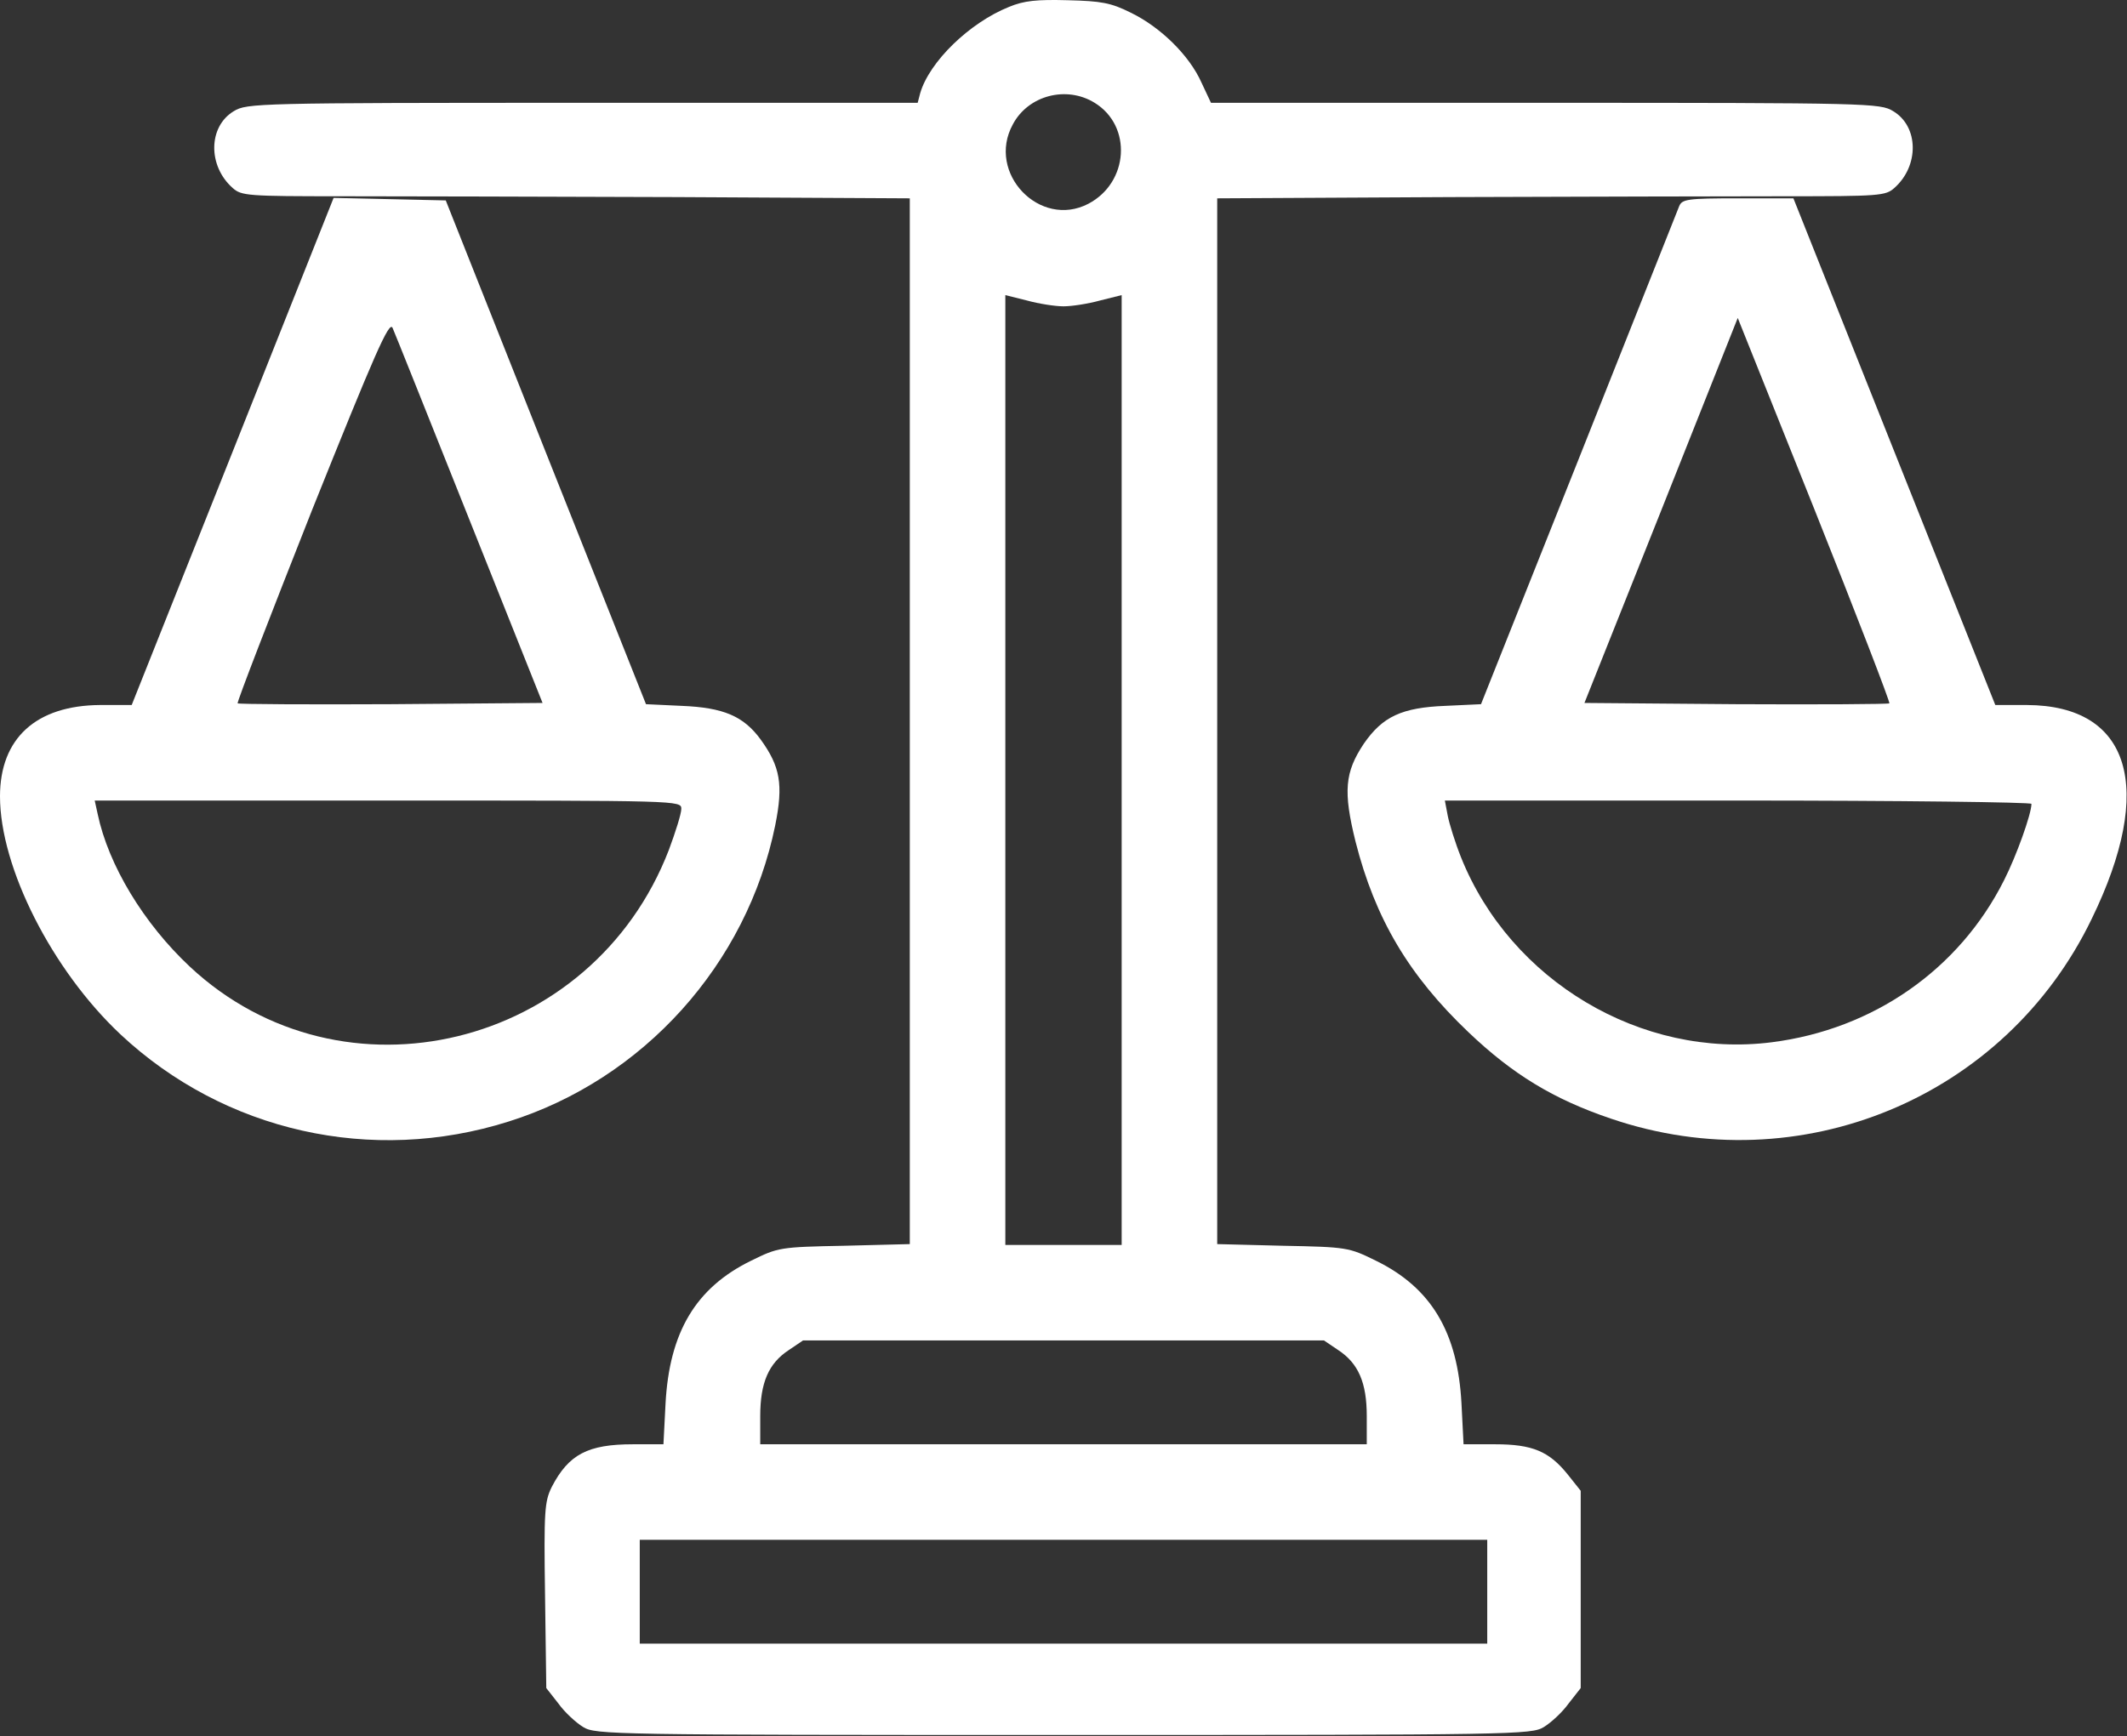
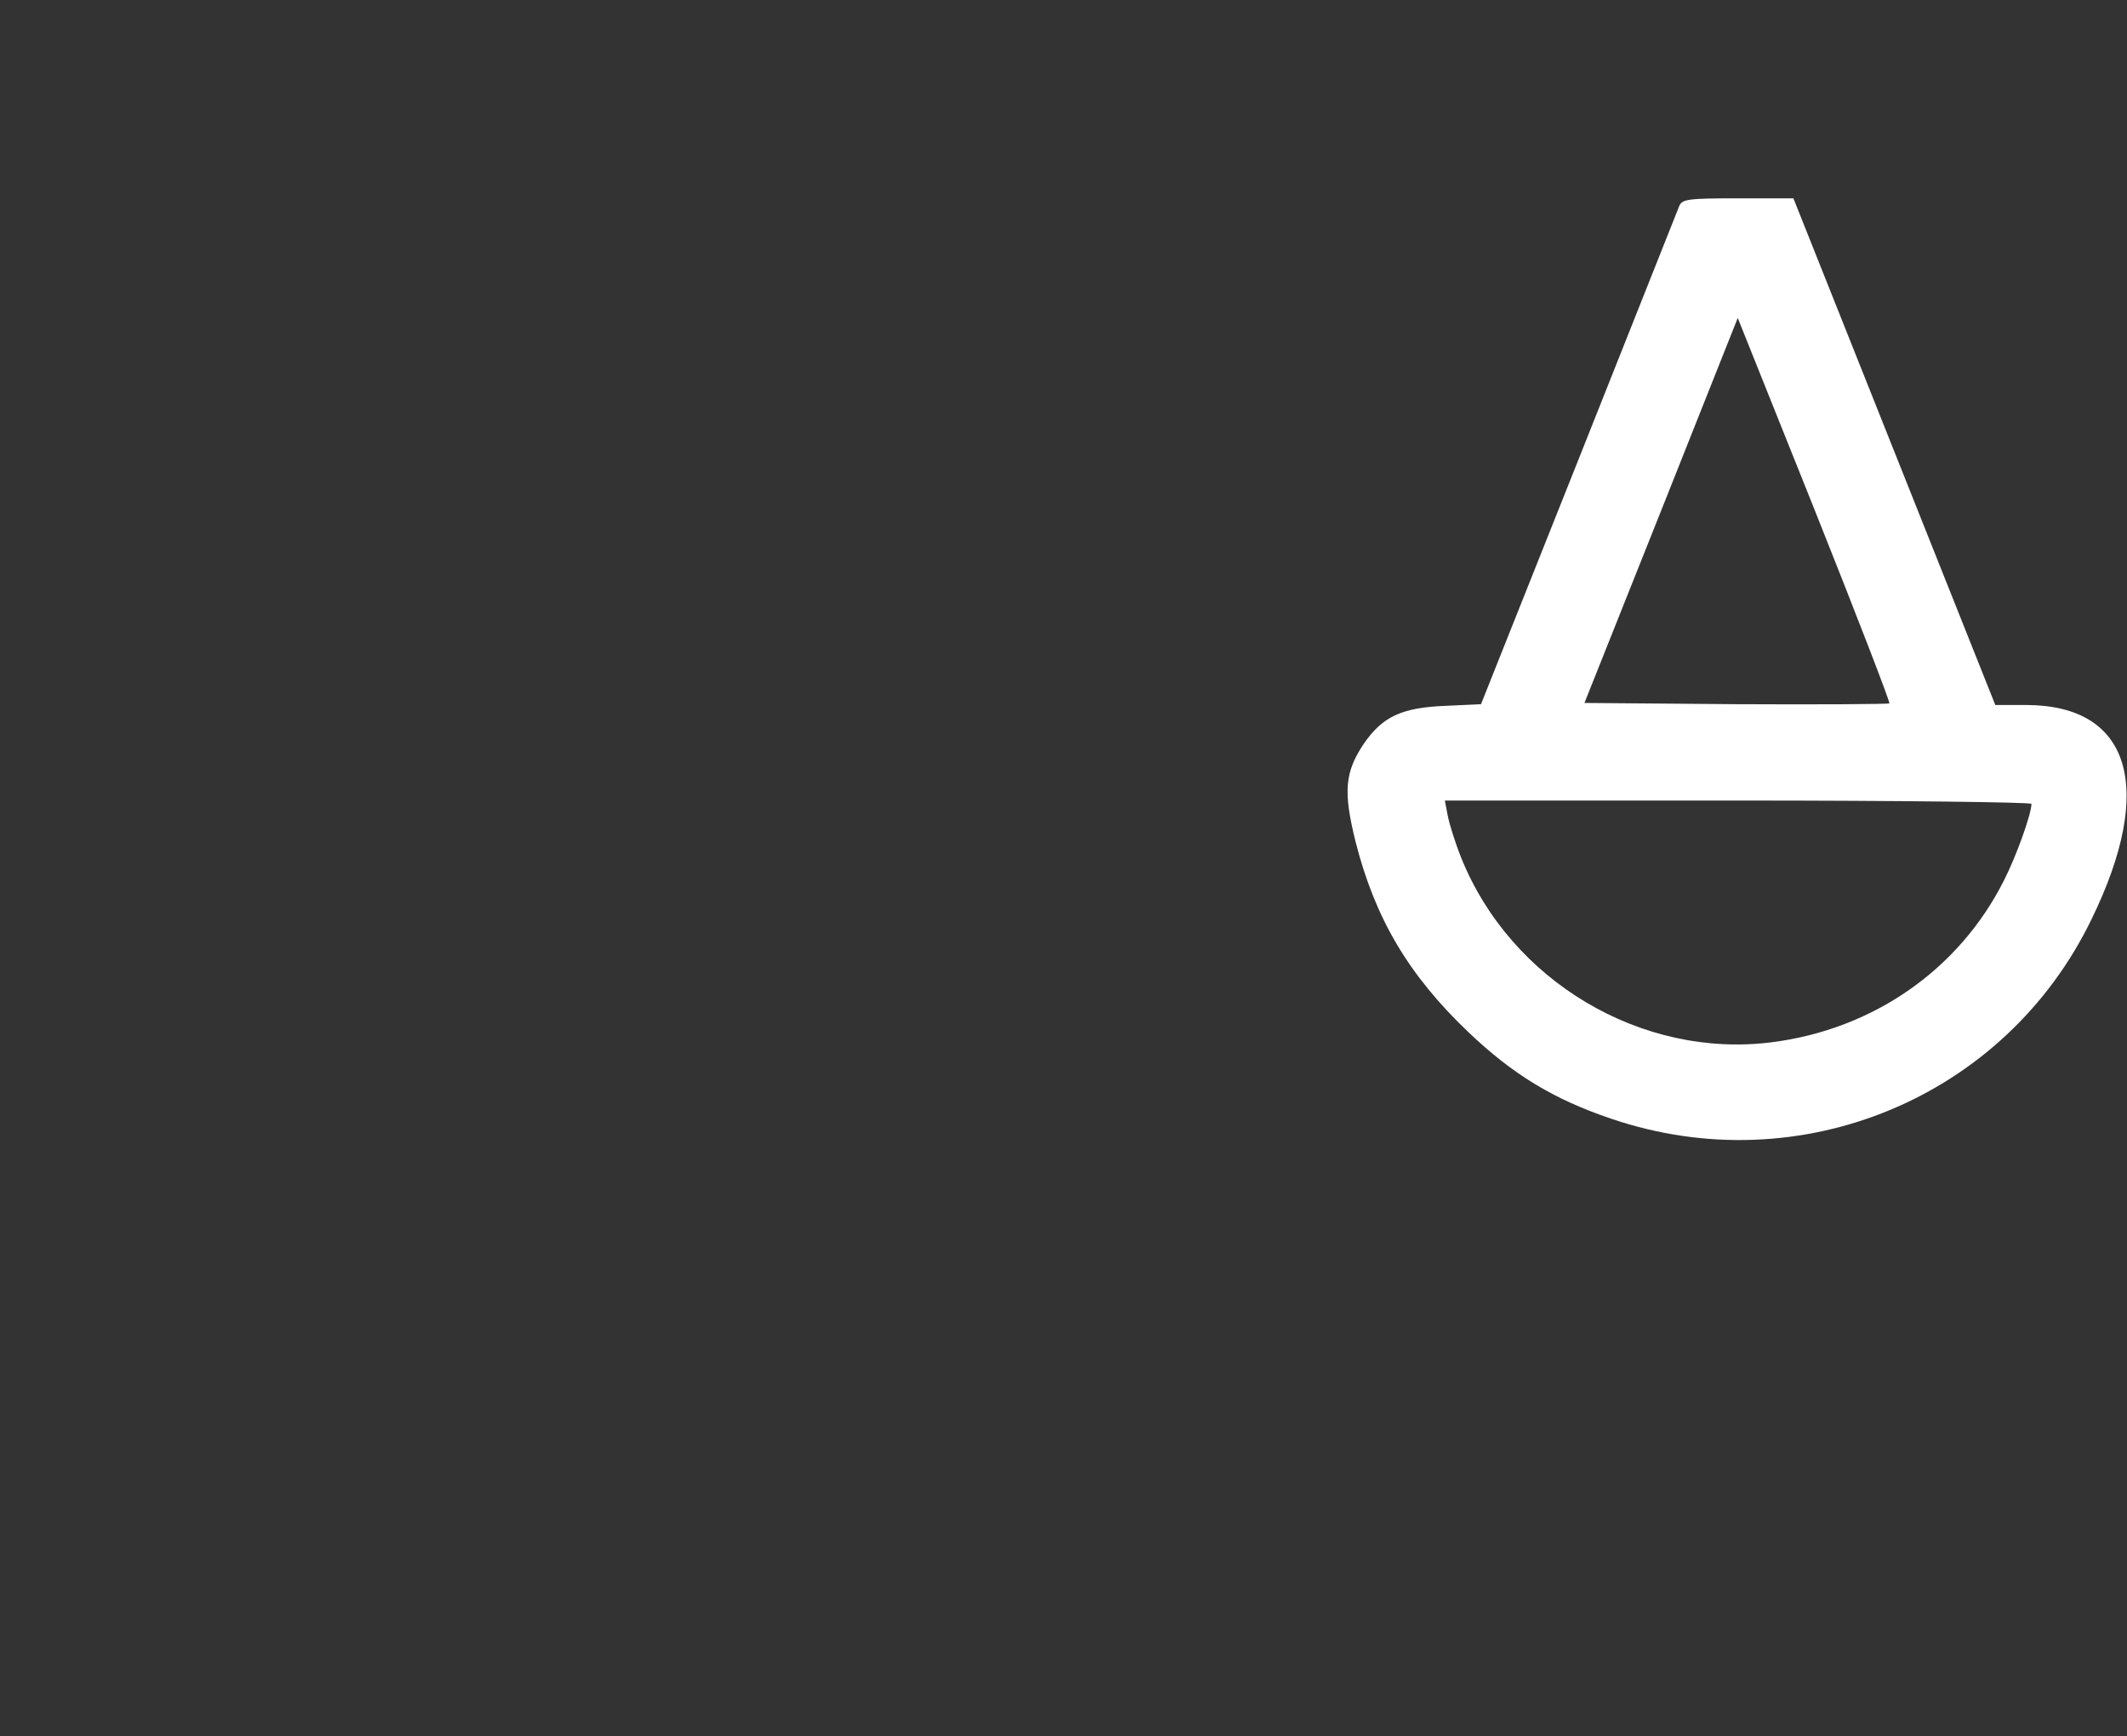
<svg xmlns="http://www.w3.org/2000/svg" width="512" height="418" viewBox="0 0 512 418" fill="none">
  <rect x="0" y="0" width="512" height="418" fill="#333333" stroke="none" />
-   <path d="M242.9 1.655C233.4 5.455 223.7 14.855 221.5 22.455L220.9 24.755H140.2C61.9 24.755 59.4 24.855 56.3 26.755C50.1 30.455 50 39.955 56 45.255C58.1 47.155 59.6 47.255 82.4 47.255C95.6 47.255 131.8 47.355 162.8 47.455L219 47.755V173.655V299.555L203.2 299.955C187.7 300.255 187.3 300.355 180.8 303.555C167.5 310.055 161.1 320.755 160.2 338.055L159.7 347.755H152.4C141.5 347.755 136.9 350.155 132.8 358.055C131.1 361.555 130.9 363.655 131.2 384.155L131.5 406.455L134.4 410.155C135.9 412.255 138.6 414.755 140.4 415.855C143.4 417.655 147 417.755 256 417.755C365 417.755 368.6 417.655 371.6 415.855C373.4 414.755 376.1 412.255 377.6 410.155L380.5 406.455V382.655V358.955L377.4 355.055C372.9 349.455 368.9 347.755 359.9 347.755H352.3L351.8 337.955C350.9 320.755 344.5 310.055 331.2 303.555C324.7 300.355 324.3 300.255 308.8 299.955L293 299.555V173.655V47.755L349.3 47.455C380.2 47.355 416.4 47.255 429.6 47.255C452.4 47.255 453.9 47.155 456 45.255C462 39.955 461.9 30.455 455.7 26.755C452.6 24.855 450.1 24.755 372 24.755H291.5L289.2 19.855C286.3 13.355 279.4 6.555 272.2 3.055C267.4 0.655 265.1 0.255 257 0.055C249.6 -0.145 246.5 0.155 242.9 1.655ZM263.5 24.755C272.6 30.355 271.7 43.955 262 49.055C250.3 55.155 237.4 41.655 243.8 29.955C247.5 22.955 256.7 20.555 263.5 24.755ZM256 73.755C258 73.755 261.9 73.155 264.8 72.355L270 71.055V185.355V299.755H256H242V185.355V71.055L247.2 72.355C250.1 73.155 254 73.755 256 73.755ZM322.1 325.055C327 328.255 329 332.955 329 340.955V347.755H256H183V340.955C183 332.955 185 328.255 189.9 325.055L193.3 322.755H256H318.7L322.1 325.055ZM358 383.255V395.755H256H154V383.255V370.755H256H358V383.255Z" fill="white" />
-   <path d="M56 108.755L31.7 169.755H24.1C8.7 169.855 0 177.755 0 191.755C0 208.855 12.5 233.555 29 249.055C54 272.455 89.5 280.455 122.4 270.055C154.9 259.855 179.8 232.155 186.6 198.755C188.6 188.855 187.8 184.555 183.1 178.055C179 172.455 174.2 170.355 164 169.955L155.5 169.555L131.4 108.955L107.3 48.255L93.8 47.955L80.3 47.655L56 108.755ZM113 125.155L130.6 169.255L94.1 169.555C74.1 169.655 57.5 169.555 57.2 169.355C57 169.055 65.1 148.155 75.1 122.855C90.3 84.955 93.7 77.155 94.5 78.955C95 80.055 103.3 100.855 113 125.155ZM164 194.755C164 195.955 162.6 200.355 161 204.655C142.6 252.455 82.4 267.055 45.7 232.755C34.6 222.355 26.1 208.355 23.5 195.955L22.8 192.755H93.4C163.7 192.755 164 192.755 164 194.755Z" fill="white" />
  <path d="M404.2 49.655C403.8 50.655 392.9 78.055 380 110.555L356.5 169.555L348 169.955C337.4 170.355 332.8 172.555 328.3 179.055C323.7 185.955 323.3 190.555 326.3 202.655C331 221.155 339.1 234.855 353.5 248.555C364.1 258.655 373.9 264.655 387.8 269.355C433.3 284.855 482.7 264.355 503.5 221.255C518.9 189.655 512.8 169.855 487.9 169.755H480.3L456 108.755L431.7 47.755H418.3C406.2 47.755 404.9 47.955 404.2 49.655ZM454.8 169.355C454.5 169.555 437.9 169.655 417.9 169.555L381.4 169.255L399.9 122.855L418.3 76.555L436.8 122.755C446.9 148.055 455 169.055 454.8 169.355ZM489 193.555C489 195.955 485.4 206.055 482.4 211.955C471.6 233.455 450.9 247.855 426.5 250.955C395.1 254.955 363.6 236.155 351.7 206.455C350.3 202.955 348.9 198.455 348.5 196.455L347.8 192.755H418.4C457.2 192.755 489 193.155 489 193.555Z" fill="white" />
</svg>